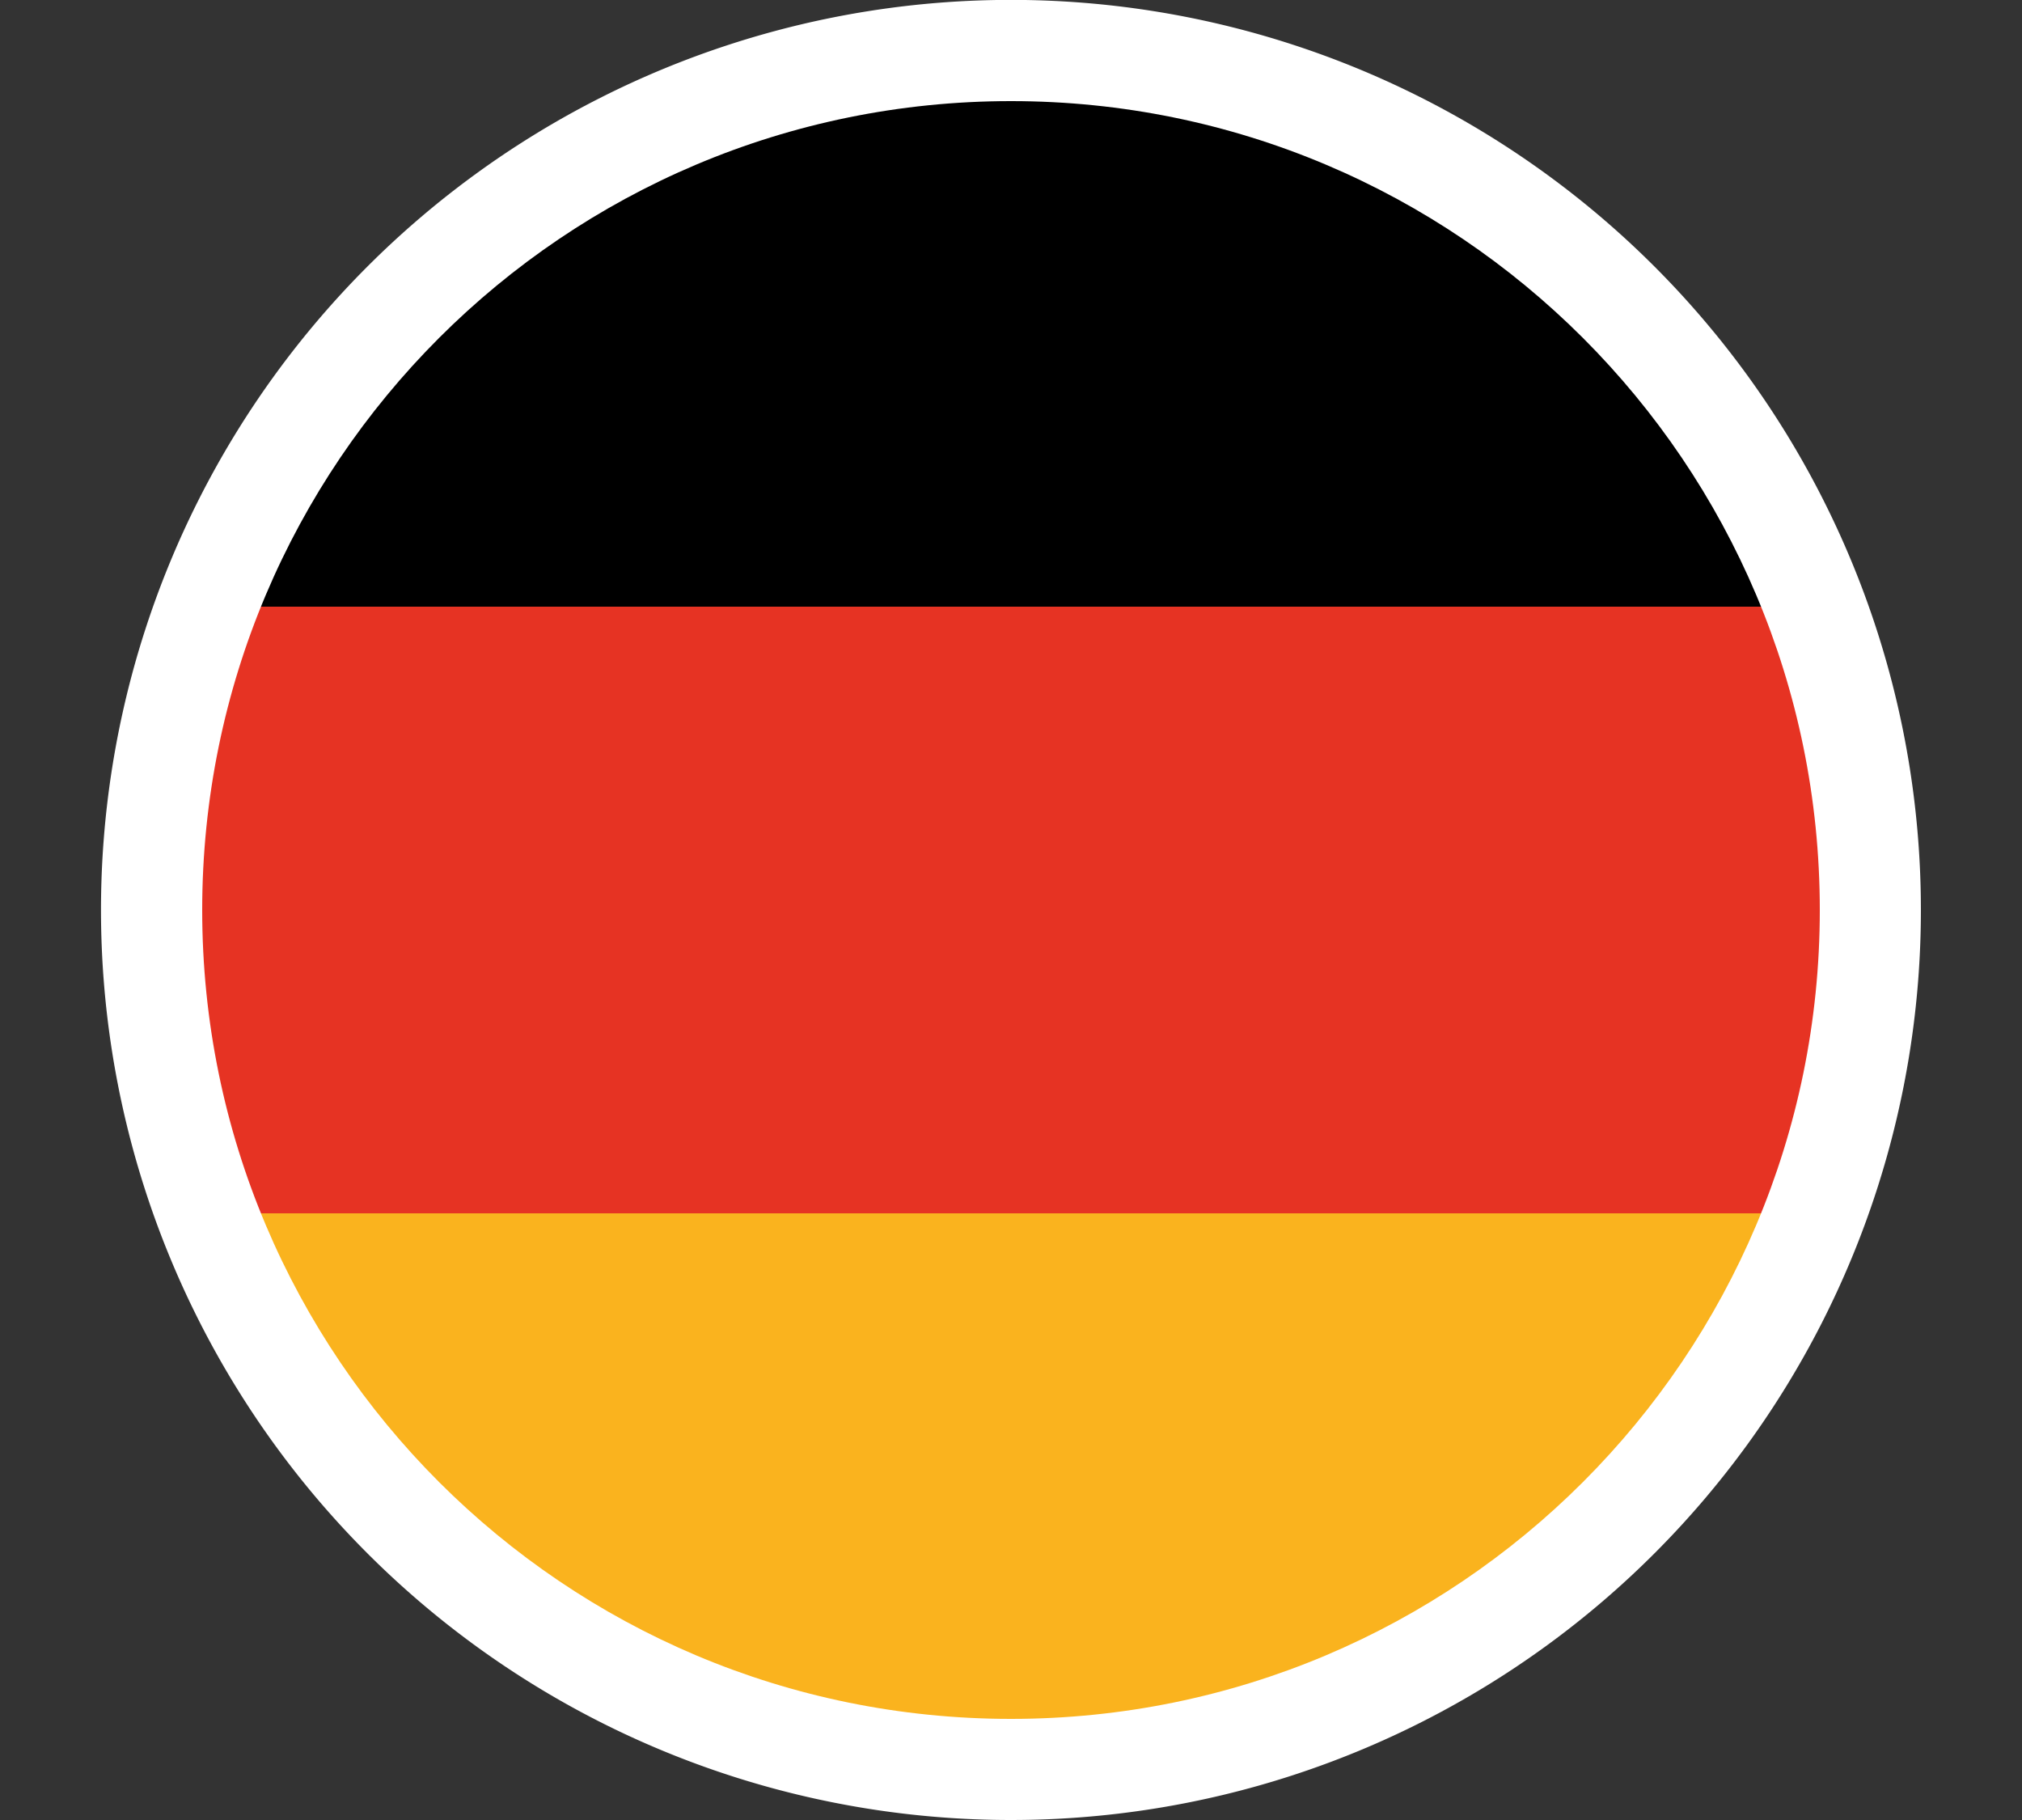
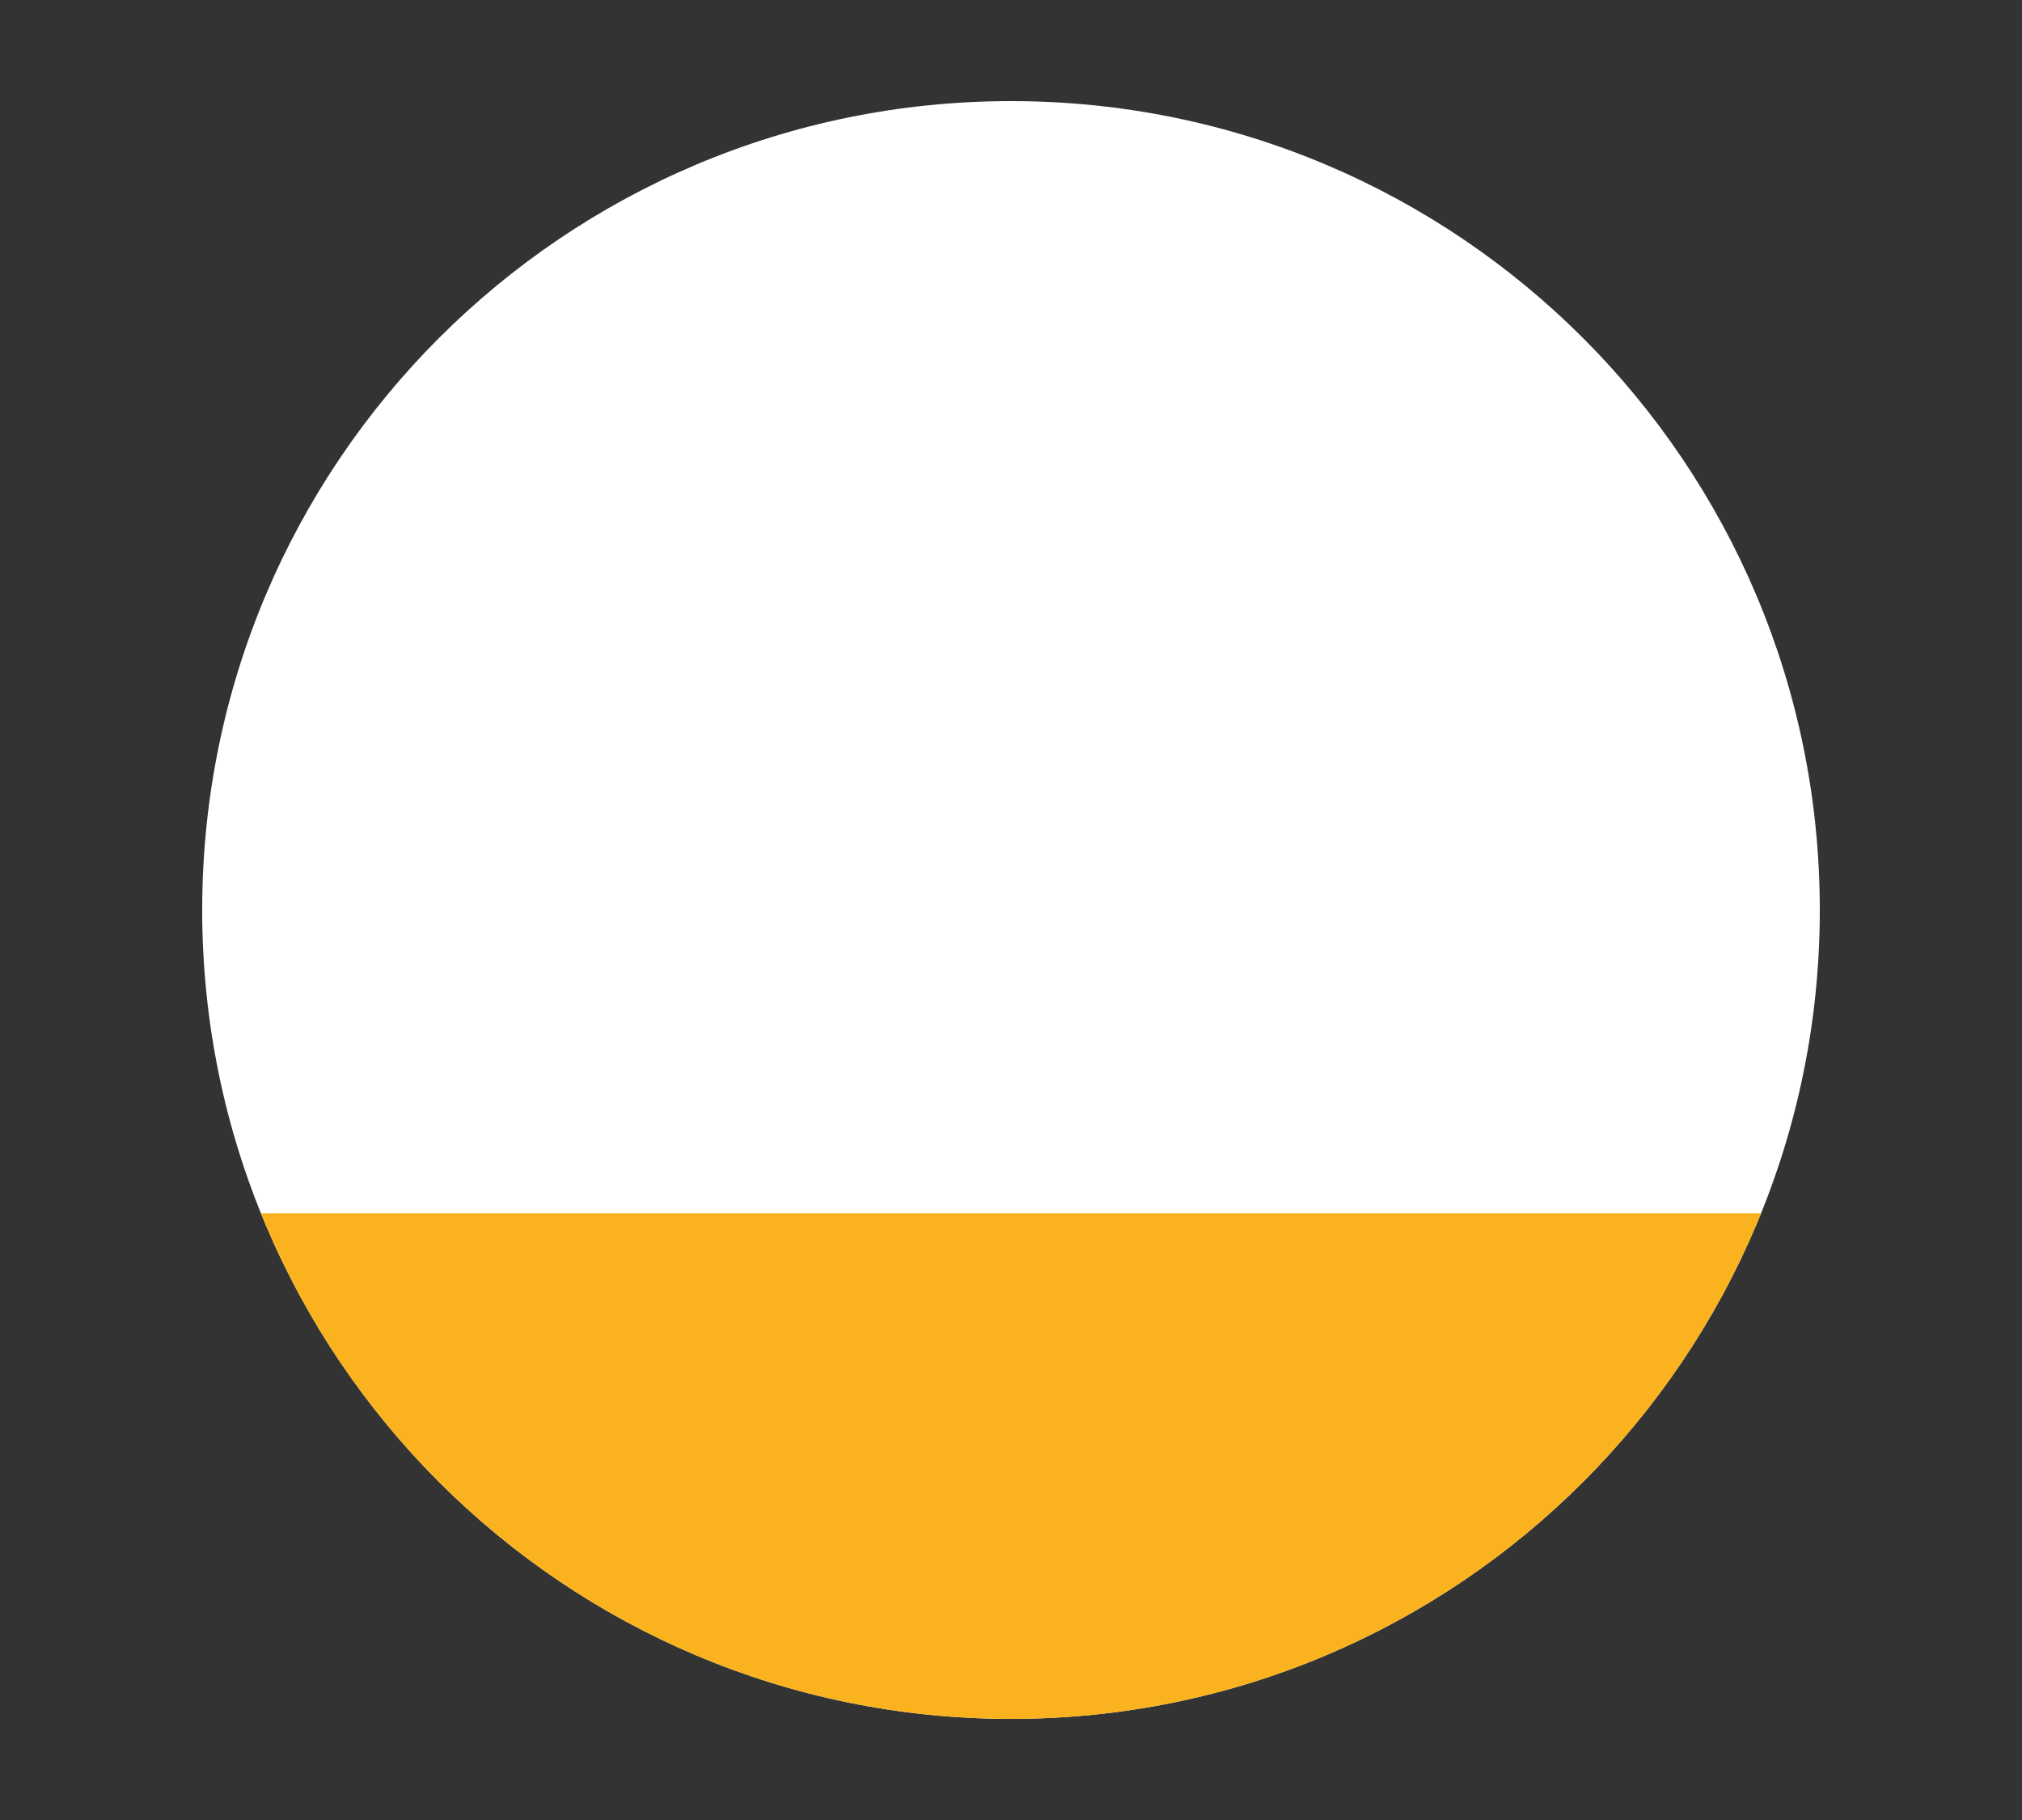
<svg xmlns="http://www.w3.org/2000/svg" id="Ebene_1" viewBox="0 0 20 18">
  <rect x="0" y="0" width="20" height="18" fill="#333333" stroke="none" />
  <defs>
    <clipPath id="clippath">
      <path d="M10 17c4.42 0 8-3.58 8-8s-3.58-8-8-8-8 3.58-8 8 3.58 8 8 8z" fill="none" />
    </clipPath>
    <style>.cls-5{fill:#fff}</style>
  </defs>
-   <path class="cls-5" d="M10 18A9 9 0 109.999-.001 9 9 0 0010 18z" />
  <path class="cls-5" d="M10 17c4.42 0 8-3.58 8-8s-3.58-8-8-8-8 3.58-8 8 3.58 8 8 8z" />
  <g clip-path="url(#clippath)">
-     <path d="M20 6H0V1h20v5z" />
    <path fill="#fab31e" d="M20 17H0v-5h20v5z" />
-     <path fill="#e63323" d="M20 12H0V6h20v6z" />
  </g>
</svg>